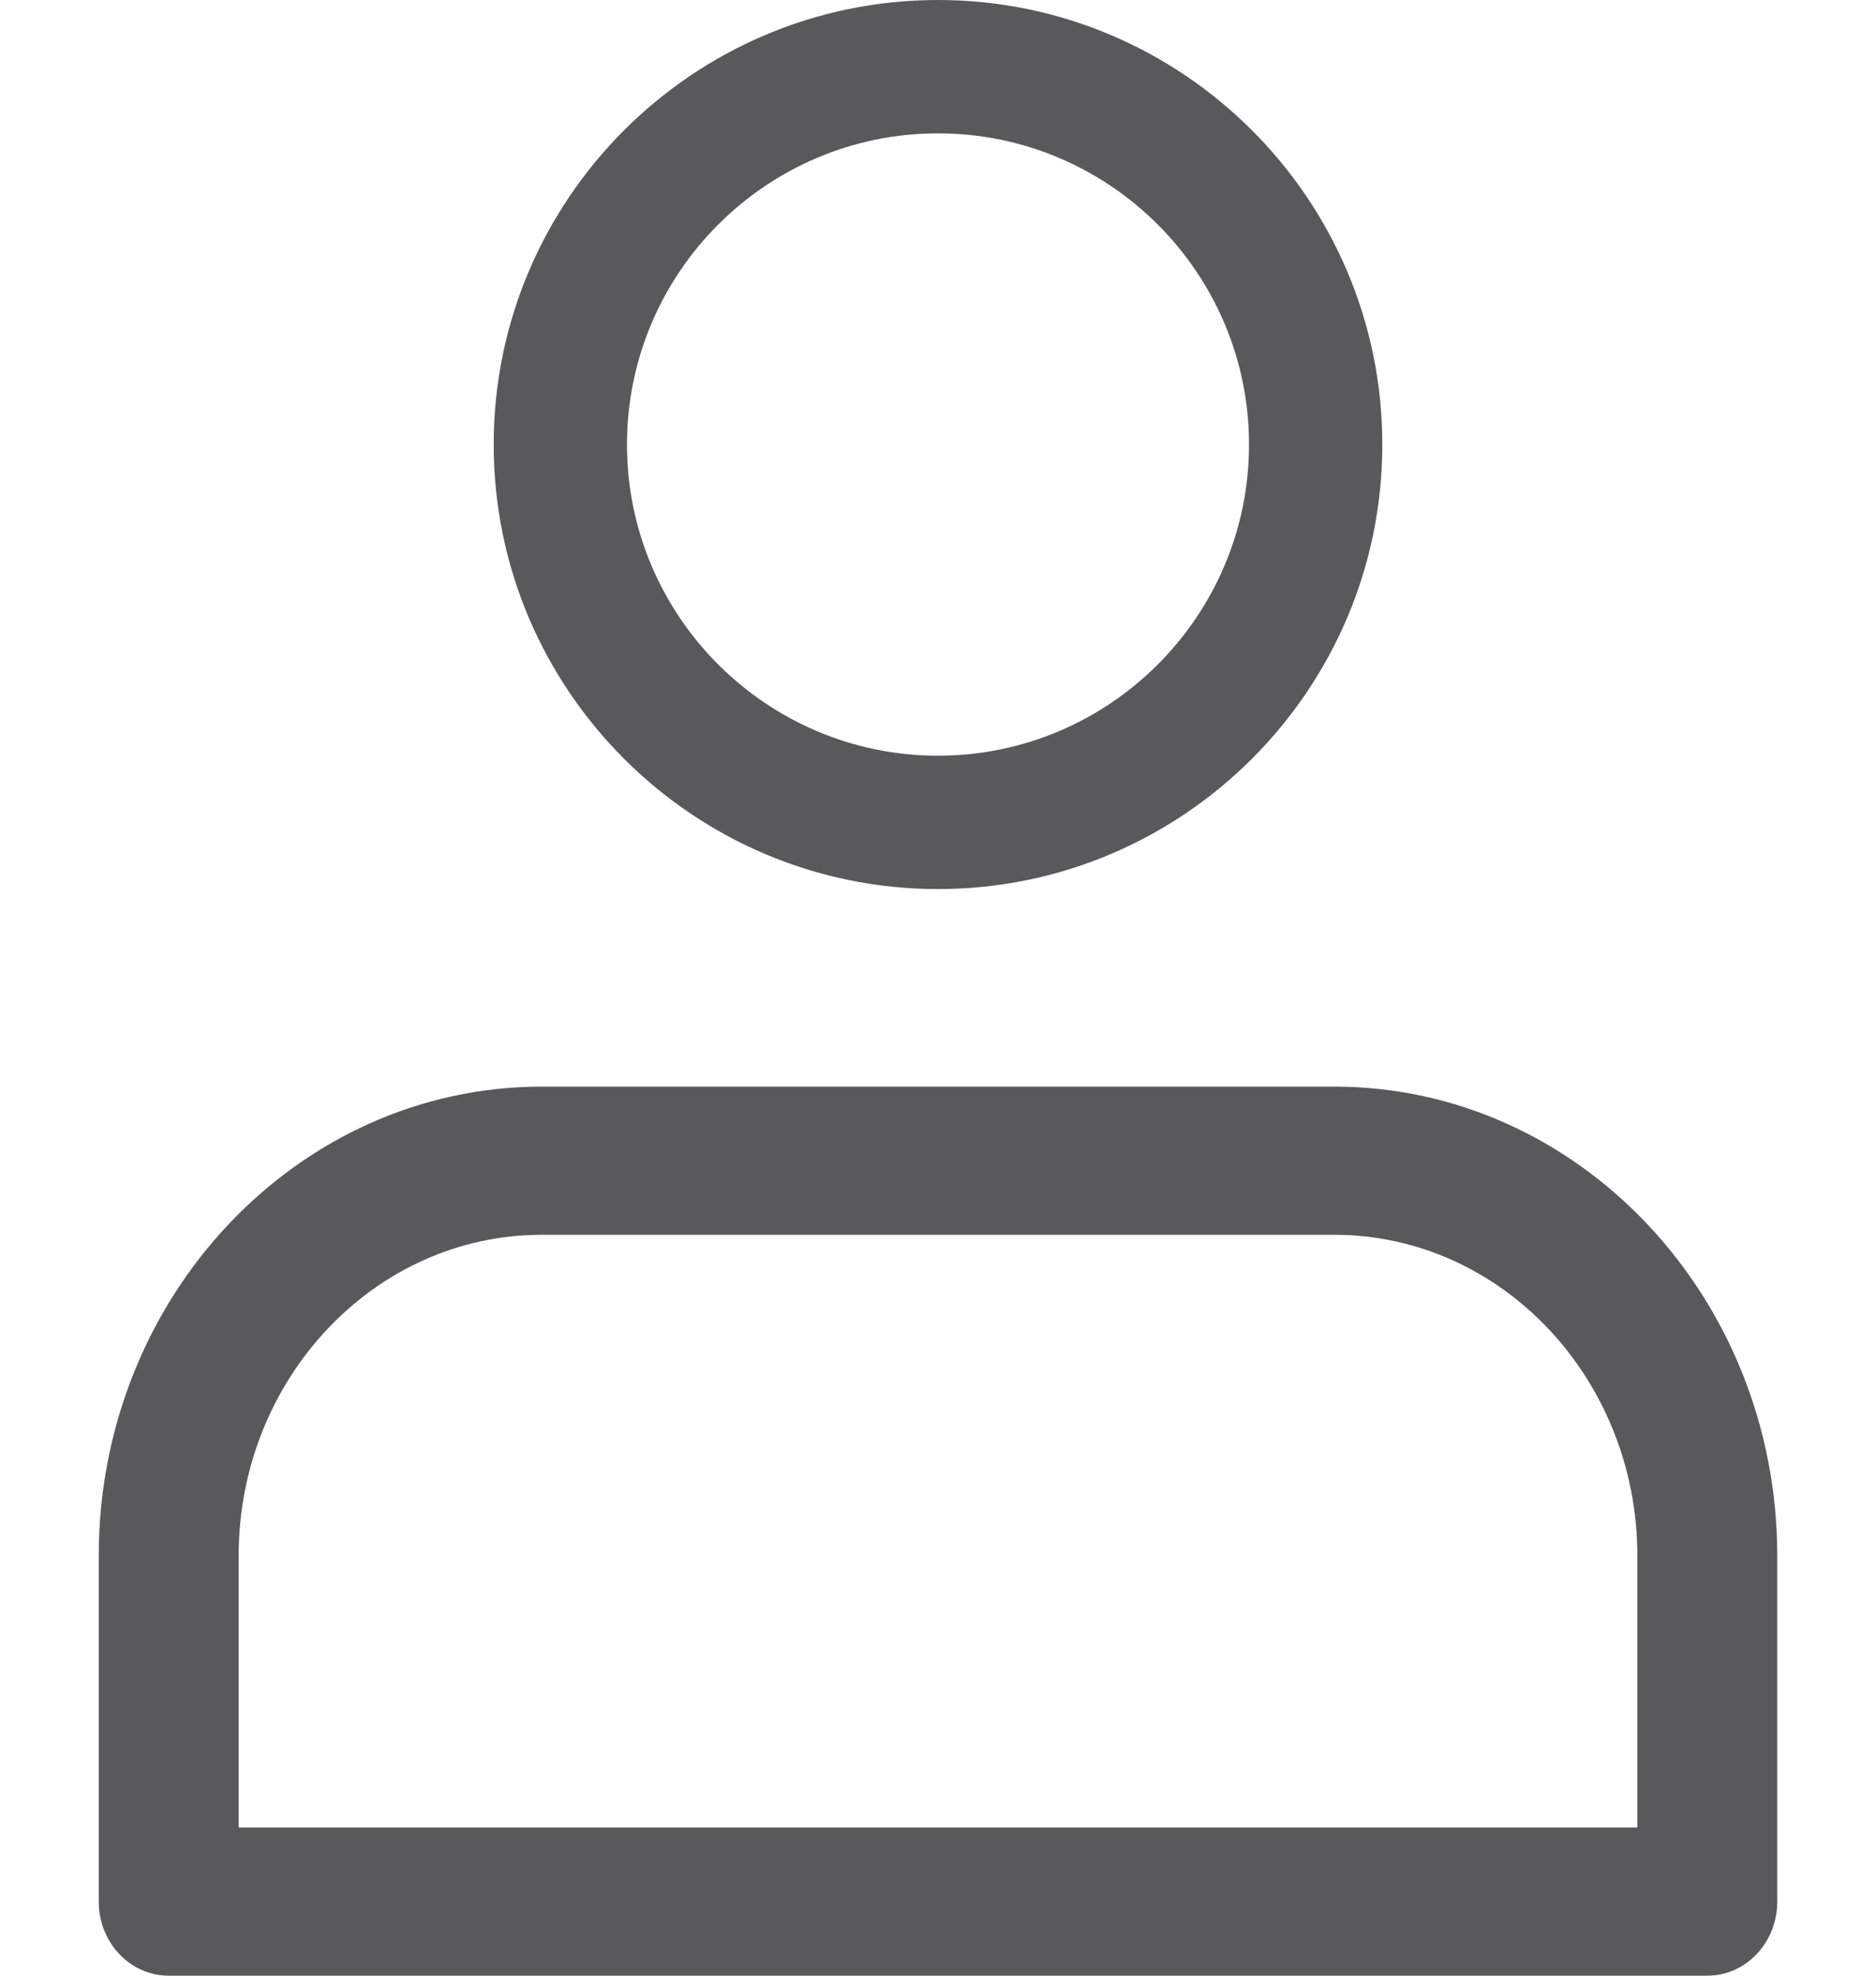
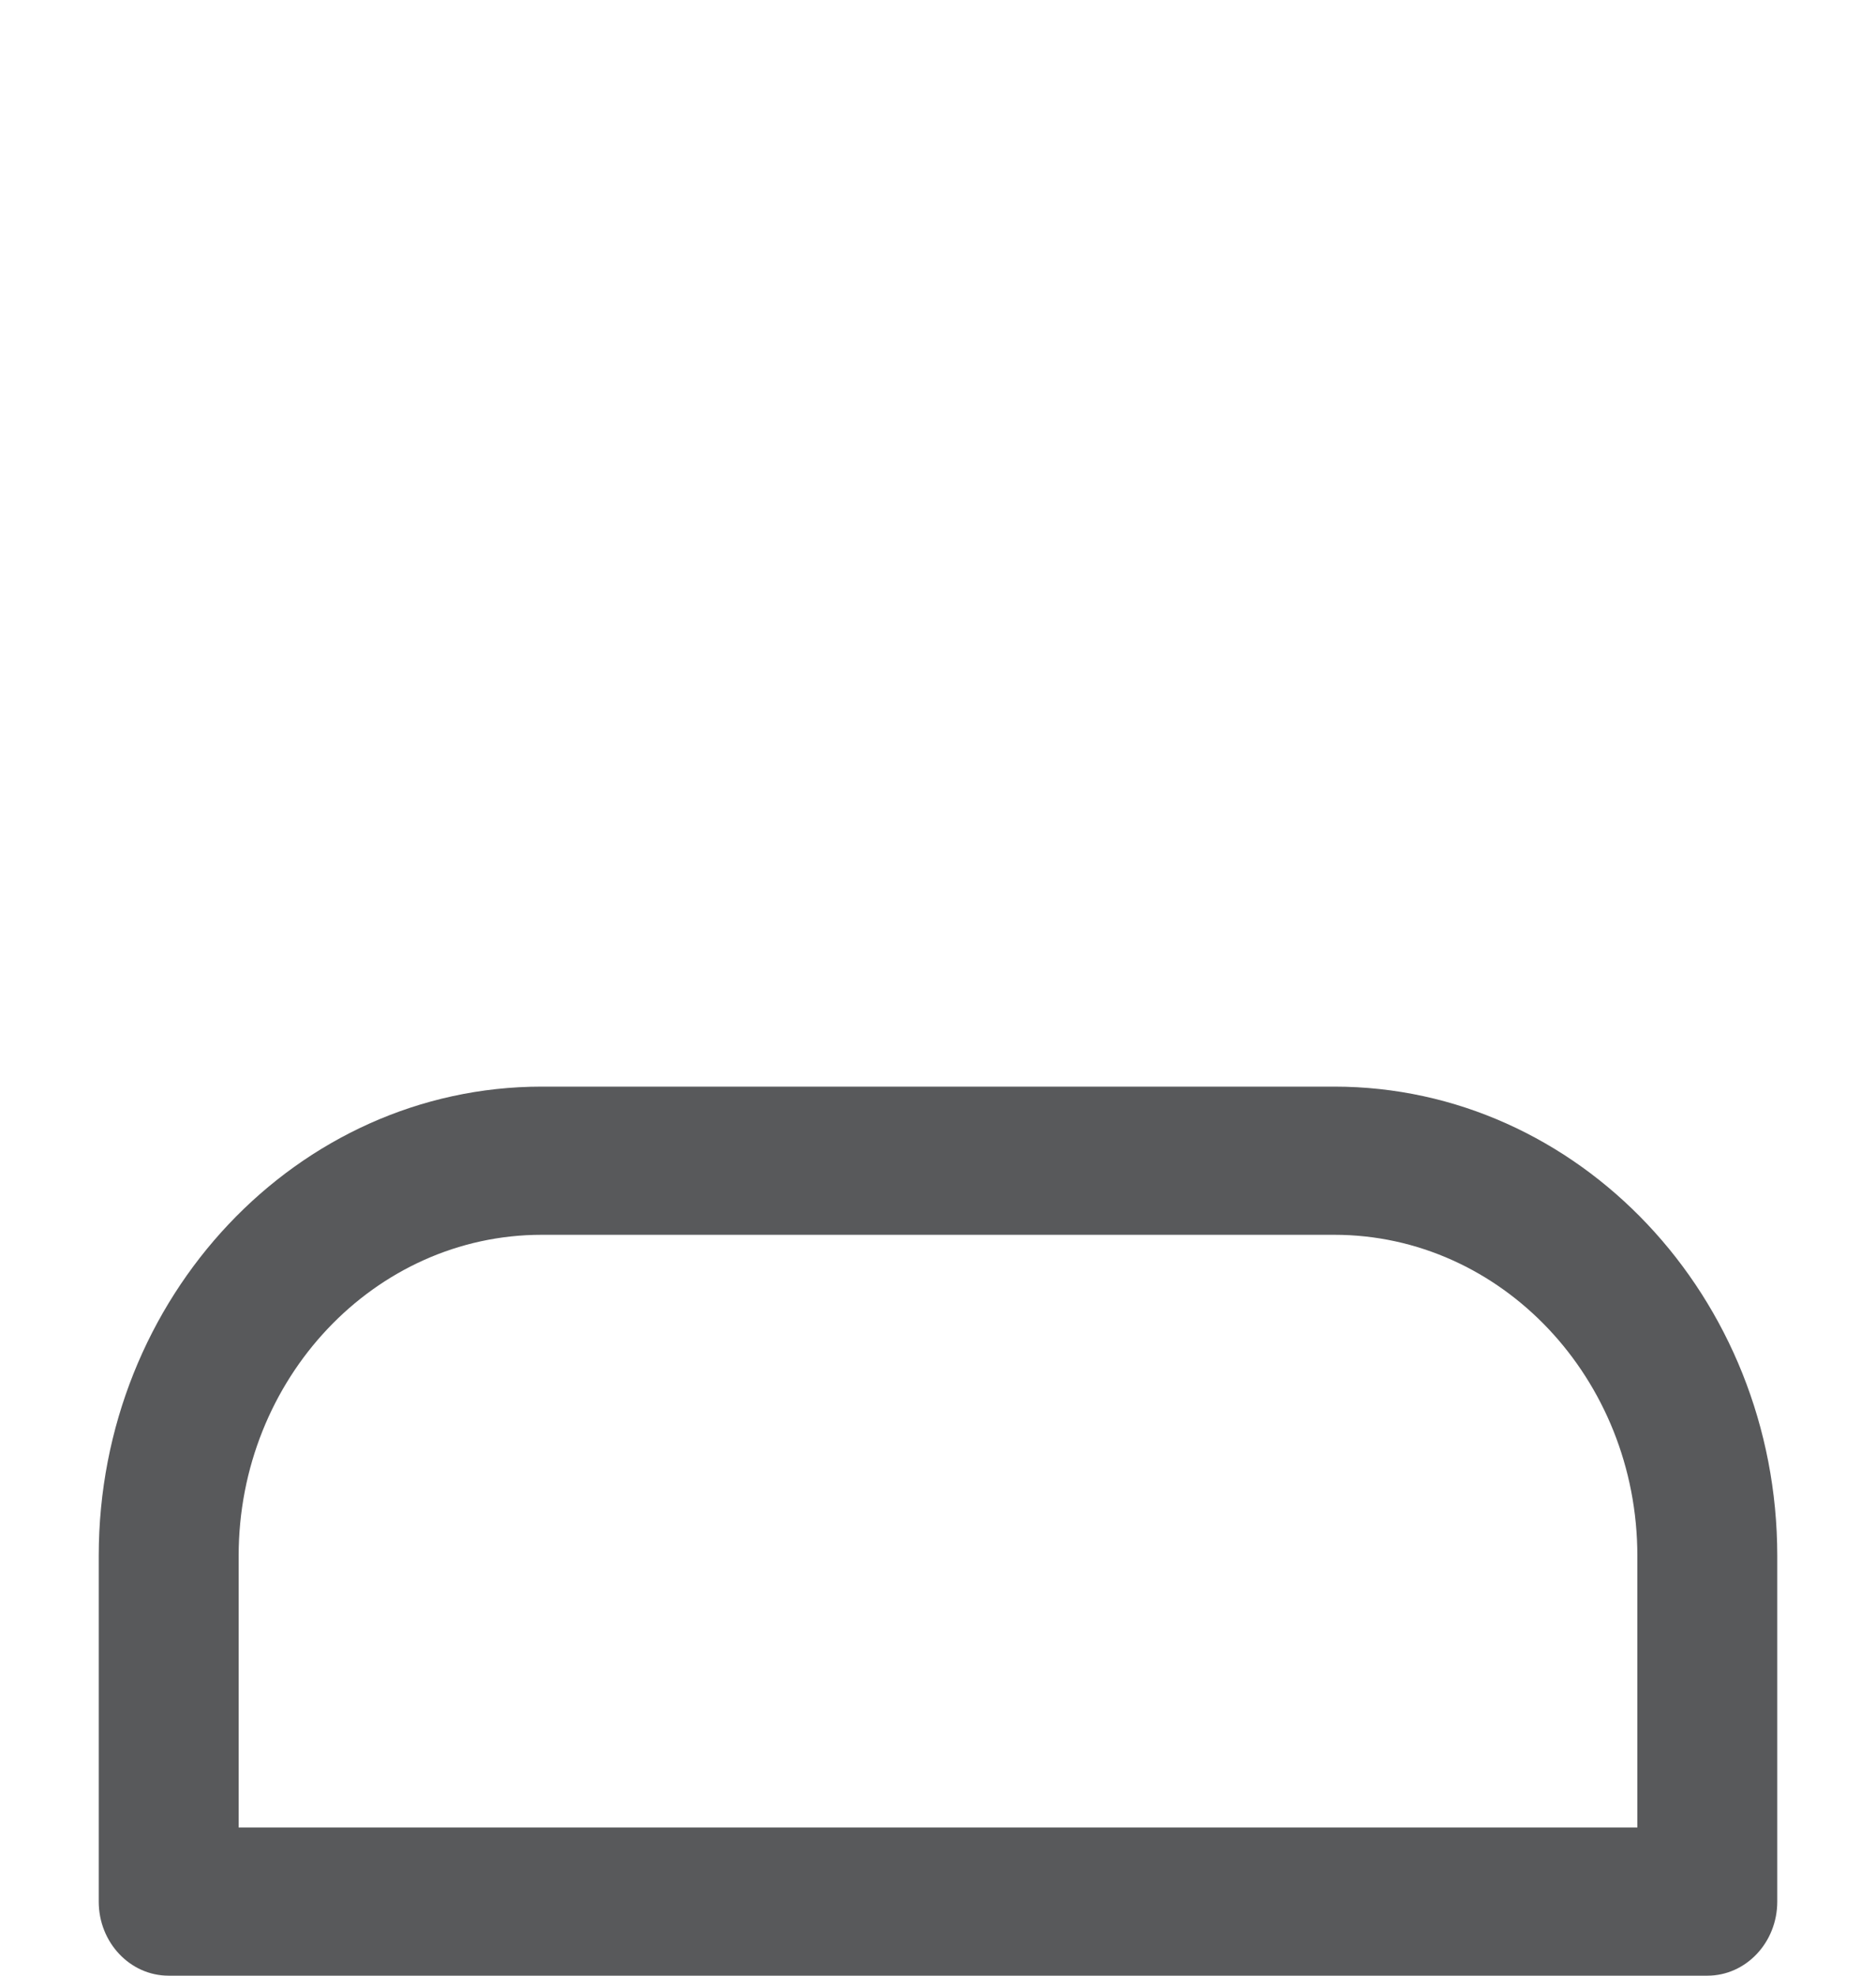
<svg xmlns="http://www.w3.org/2000/svg" width="19px" height="20px" viewBox="0 0 19 20" version="1.1">
  <title>user</title>
  <g id="Welcome" stroke="none" stroke-width="1" fill="none" fill-rule="evenodd">
    <g id="Mobile-Portrait-Full" transform="translate(-243, -2614)" fill="#58595B" fill-rule="nonzero">
      <g id="Group-2" transform="translate(0, 2596)">
        <g id="user" transform="translate(243.702, 18)">
-           <path d="M8.798,9 C6.317,9 4.298,6.981 4.298,4.5 C4.298,2.019 6.317,0 8.798,0 C11.279,0 13.298,2.019 13.298,4.5 C13.298,6.981 11.279,9 8.798,9 Z M8.798,1.35 C7.061,1.35 5.648,2.763 5.648,4.5 C5.648,6.237 7.061,7.65 8.798,7.65 C10.535,7.65 11.948,6.237 11.948,4.5 C11.948,2.763 10.535,1.35 8.798,1.35 L8.798,1.35 Z" id="Shape" />
          <path d="M16.59,20 L1.006,20 C0.615,20 0.298,19.664 0.298,19.25 L0.298,15.75 C0.298,13.131 2.311,11 4.784,11 L12.812,11 C15.285,11 17.298,13.131 17.298,15.75 L17.298,19.25 C17.298,19.664 16.981,20 16.59,20 L16.59,20 Z M1.715,18.5 L15.881,18.5 L15.881,15.75 C15.881,13.958 14.504,12.5 12.812,12.5 L4.784,12.5 C3.092,12.5 1.715,13.958 1.715,15.75 L1.715,18.5 Z" id="Shape" />
        </g>
      </g>
    </g>
  </g>
</svg>